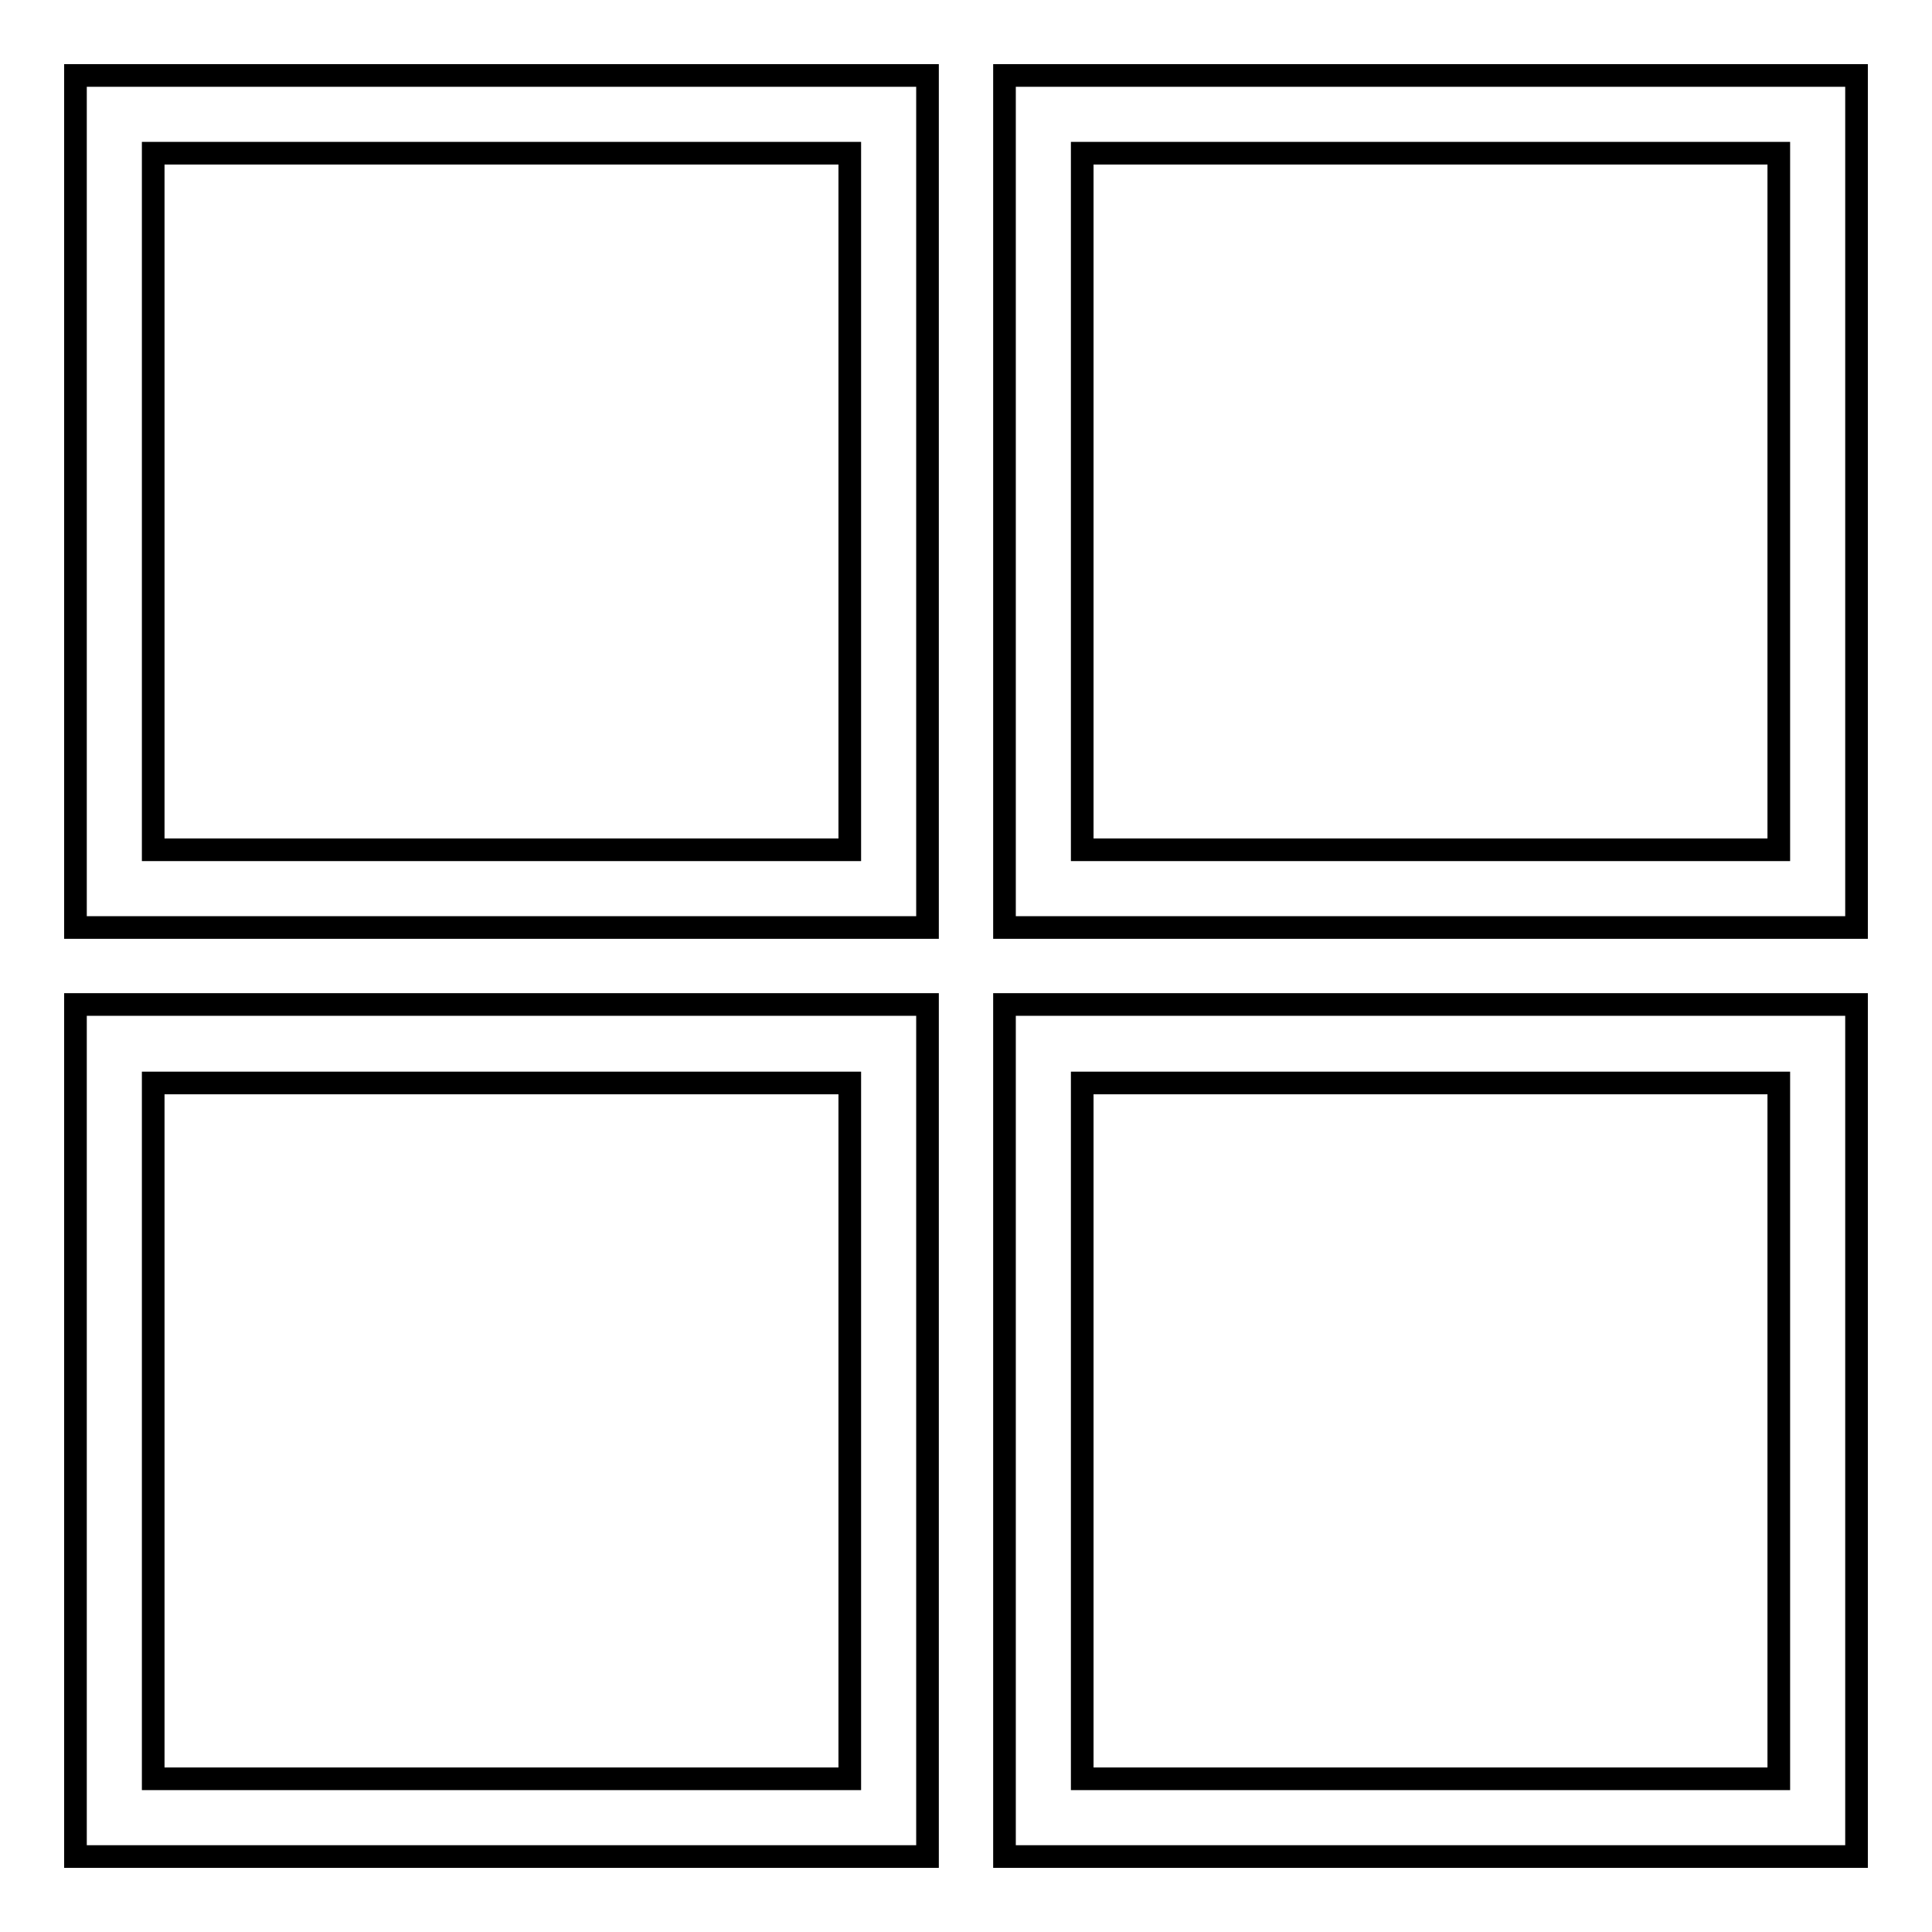
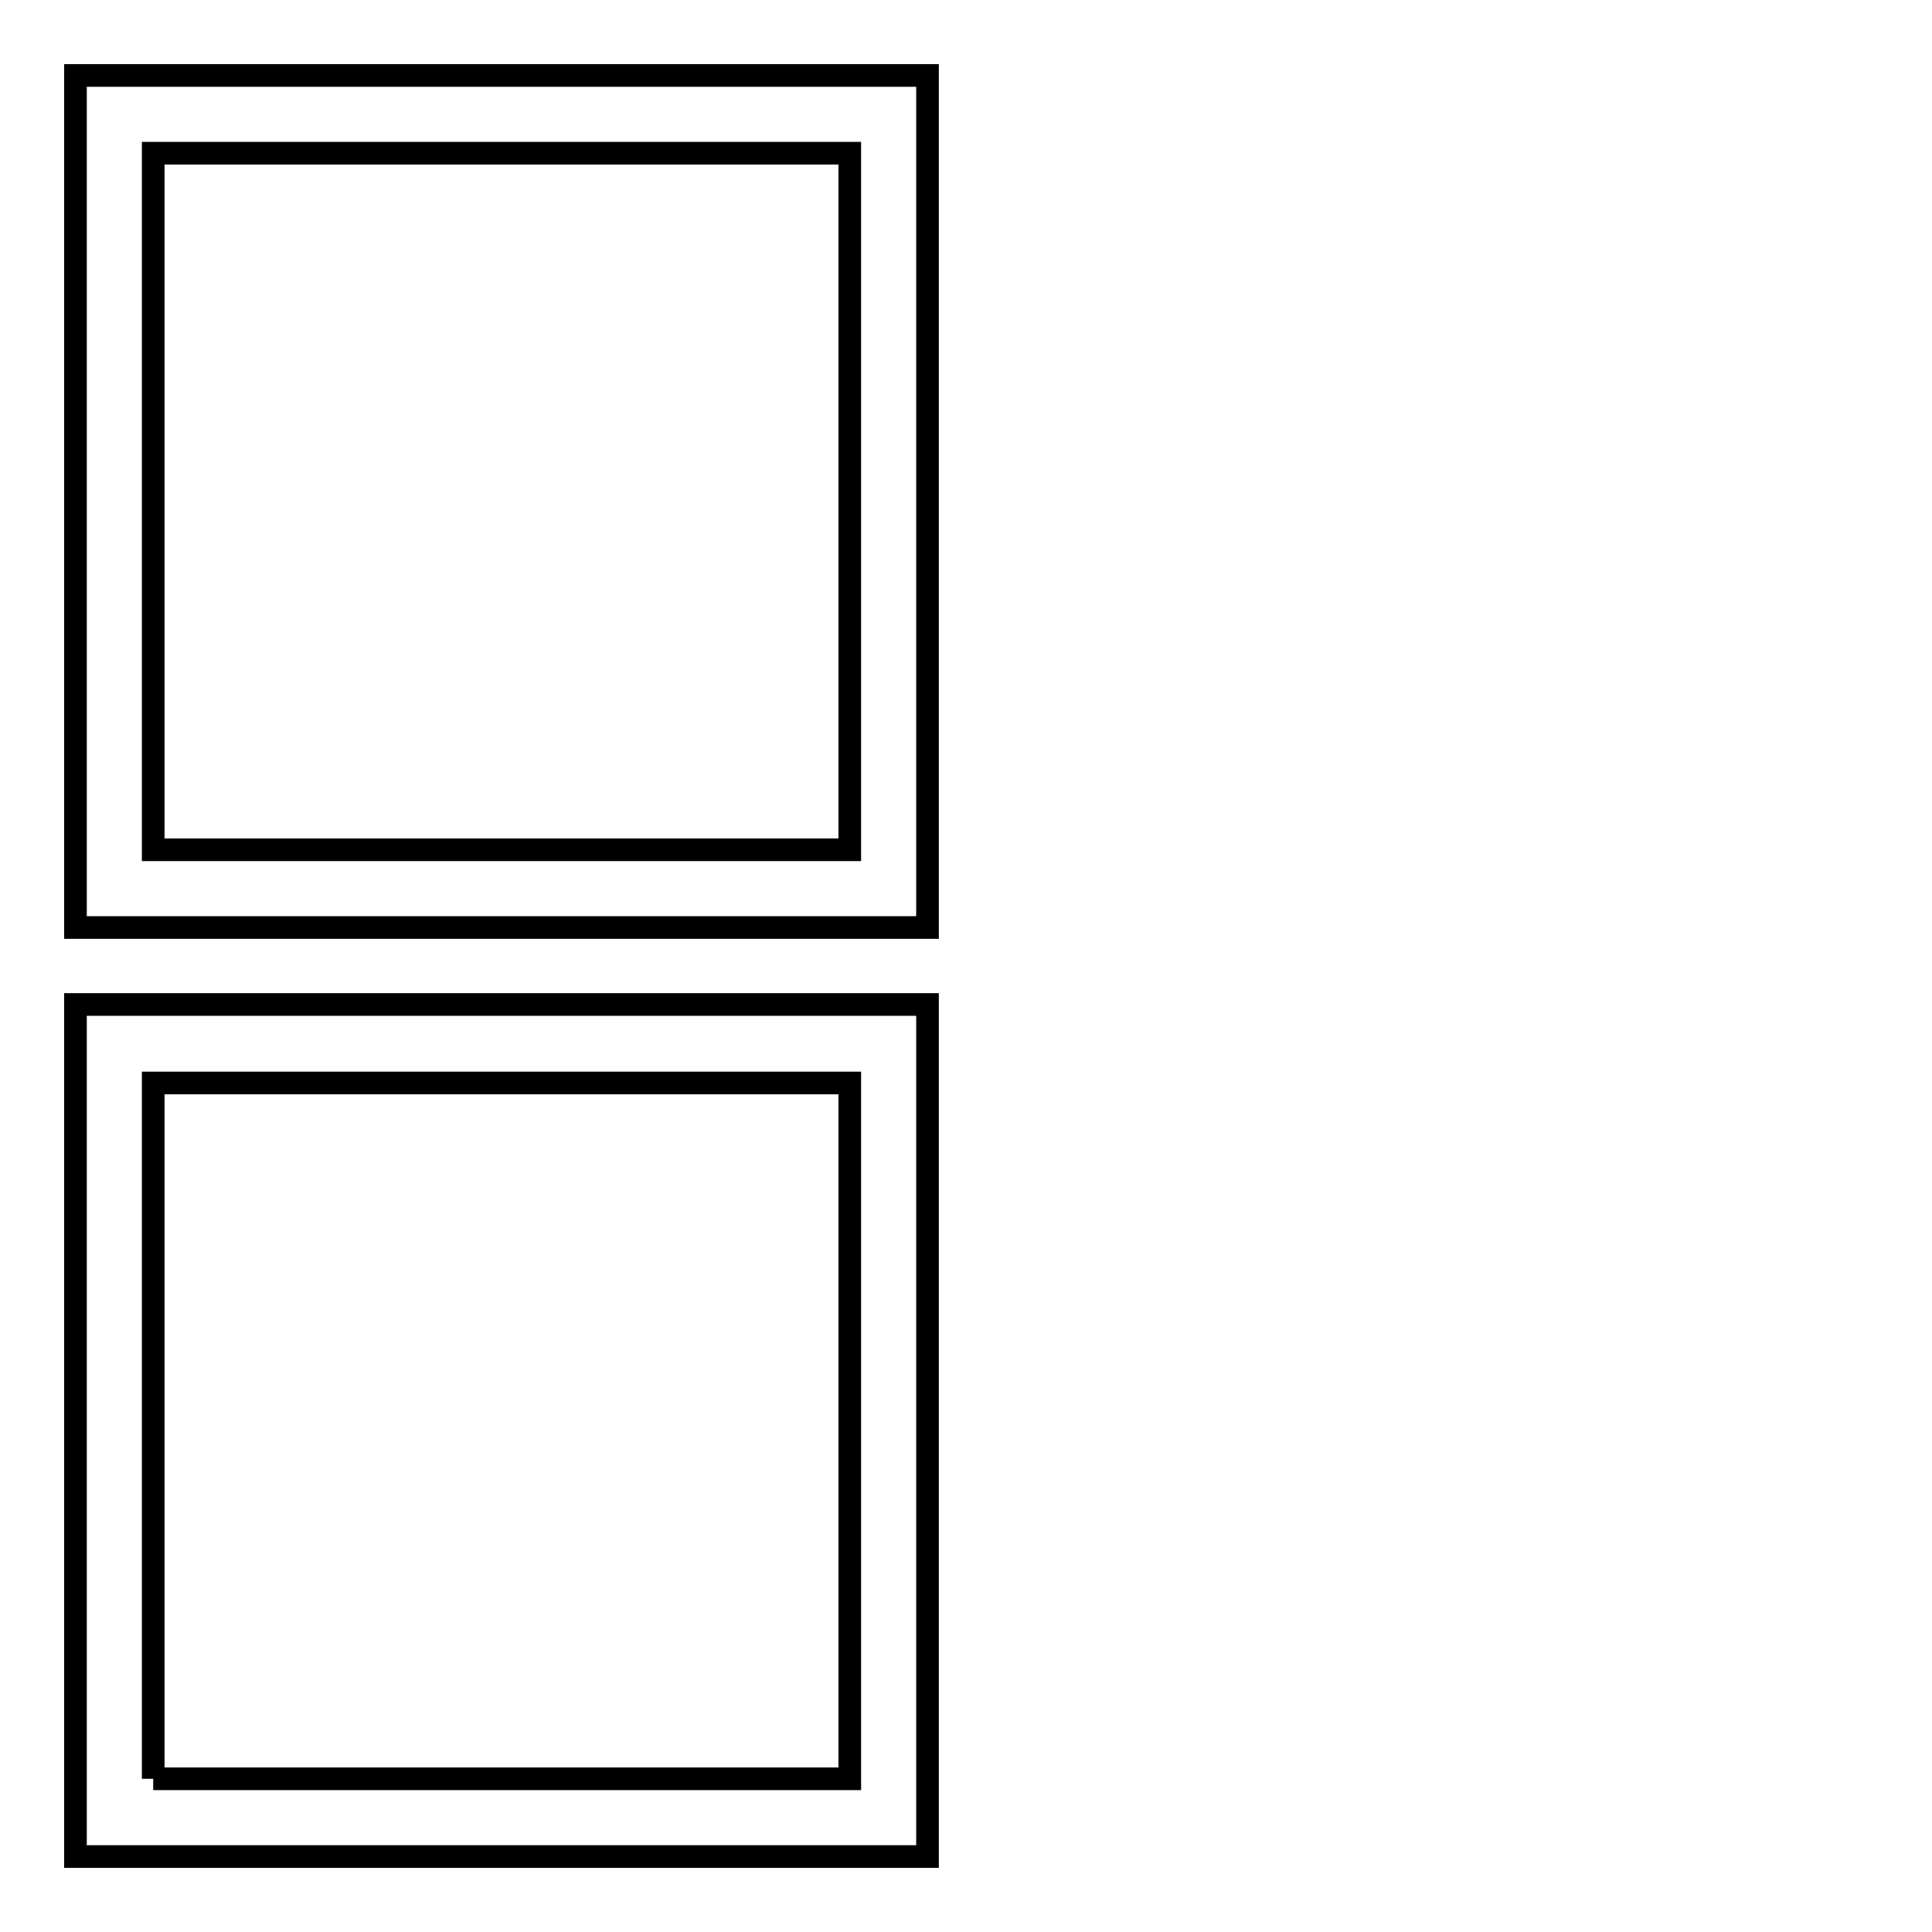
<svg xmlns="http://www.w3.org/2000/svg" version="1.1" x="0px" y="0px" viewBox="0 0 256 256" enable-background="new 0 0 256 256" xml:space="preserve">
  <g>
    <g>
      <path stroke-width="3" fill-opacity="0" stroke="#000000" d="M122.9,122.9H10V10h112.9V122.9z M20.3,112.6h92.3V20.3H20.3V112.6z" />
-       <path stroke-width="3" fill-opacity="0" stroke="#000000" d="M122.9,246H10V133.1h112.9V246z M20.3,235.7h92.3v-92.2H20.3V235.7z" />
-       <path stroke-width="3" fill-opacity="0" stroke="#000000" d="M246,246H133.1V133.1H246V246z M143.4,235.7h92.3v-92.2h-92.3V235.7z" />
-       <path stroke-width="3" fill-opacity="0" stroke="#000000" d="M246,122.9H133.1V10H246V122.9z M143.4,112.6h92.3V20.3h-92.3V112.6z" />
+       <path stroke-width="3" fill-opacity="0" stroke="#000000" d="M122.9,246H10V133.1h112.9V246z M20.3,235.7h92.3v-92.2H20.3V235.7" />
    </g>
  </g>
</svg>